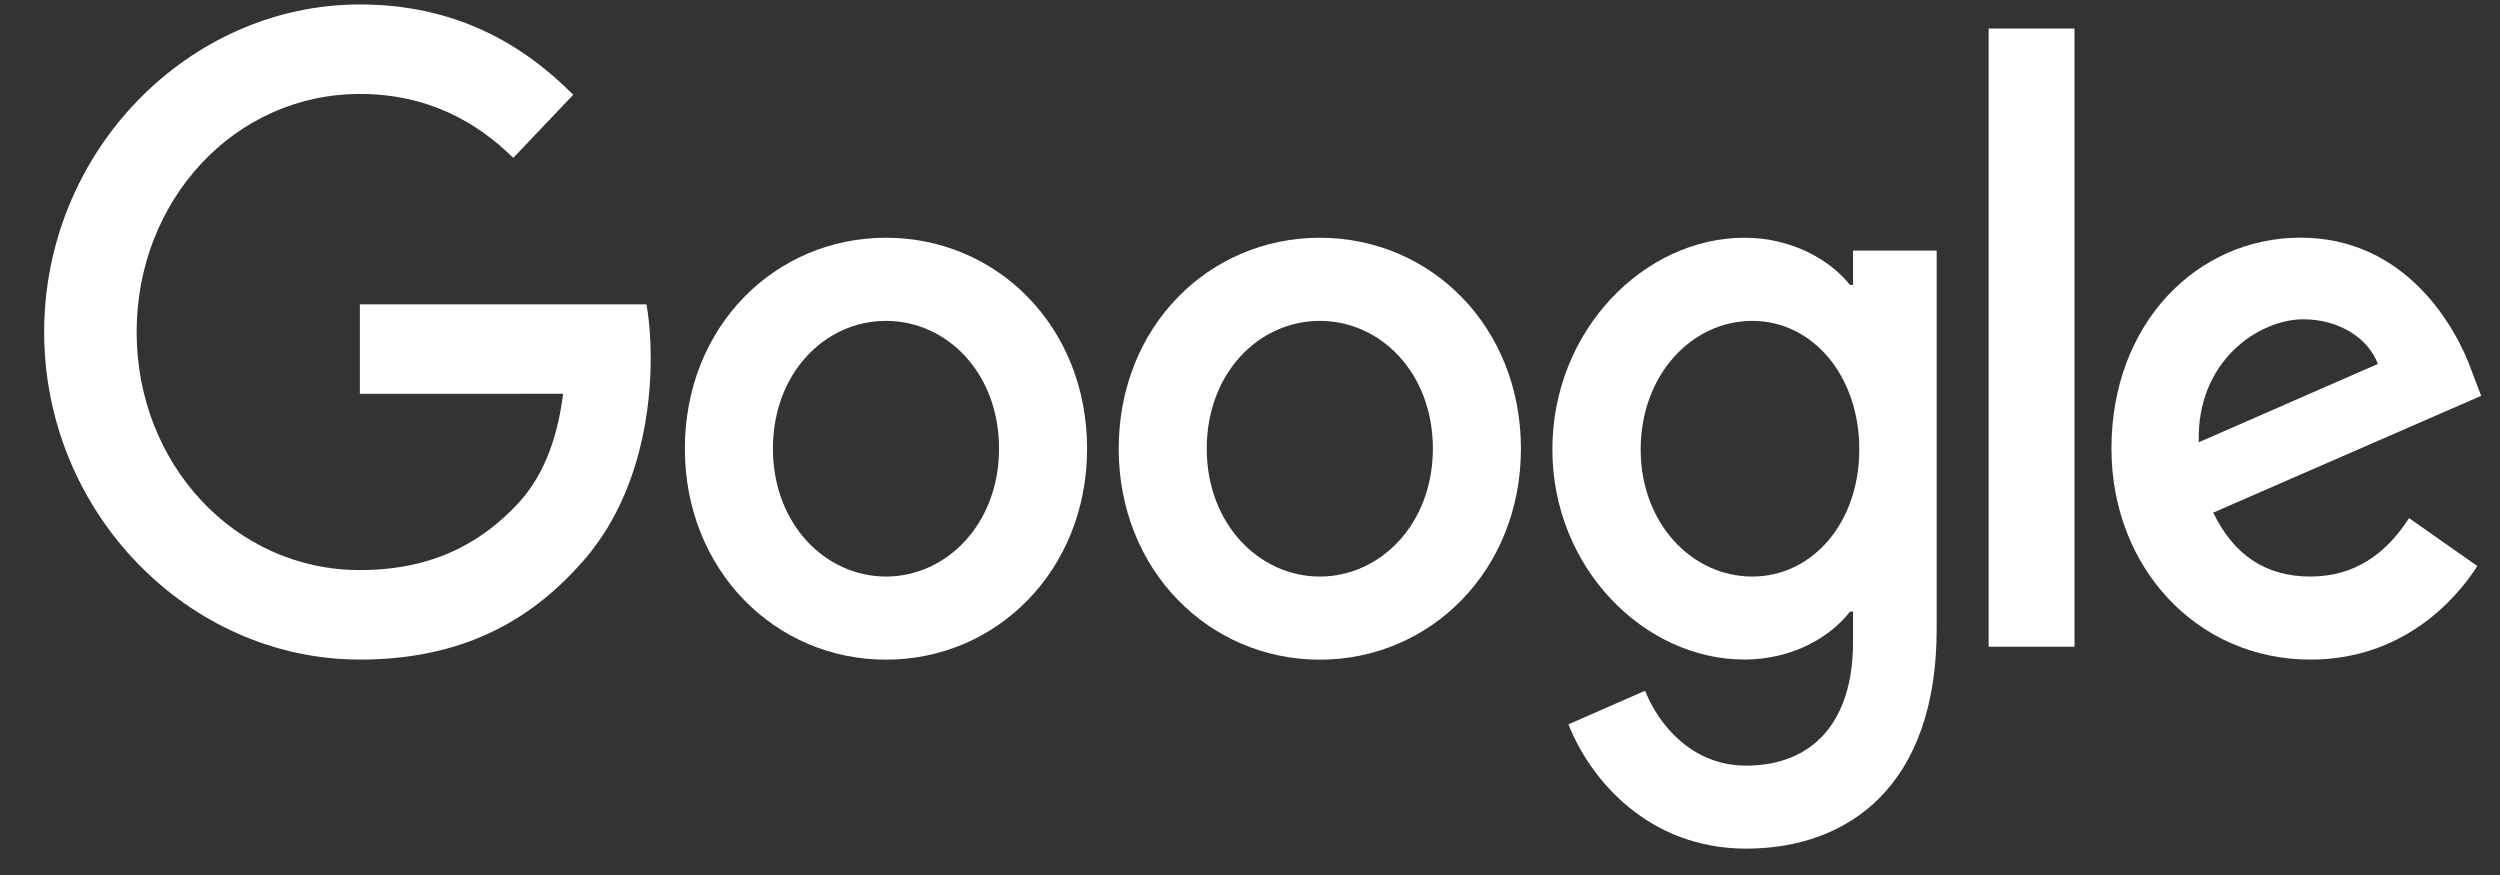
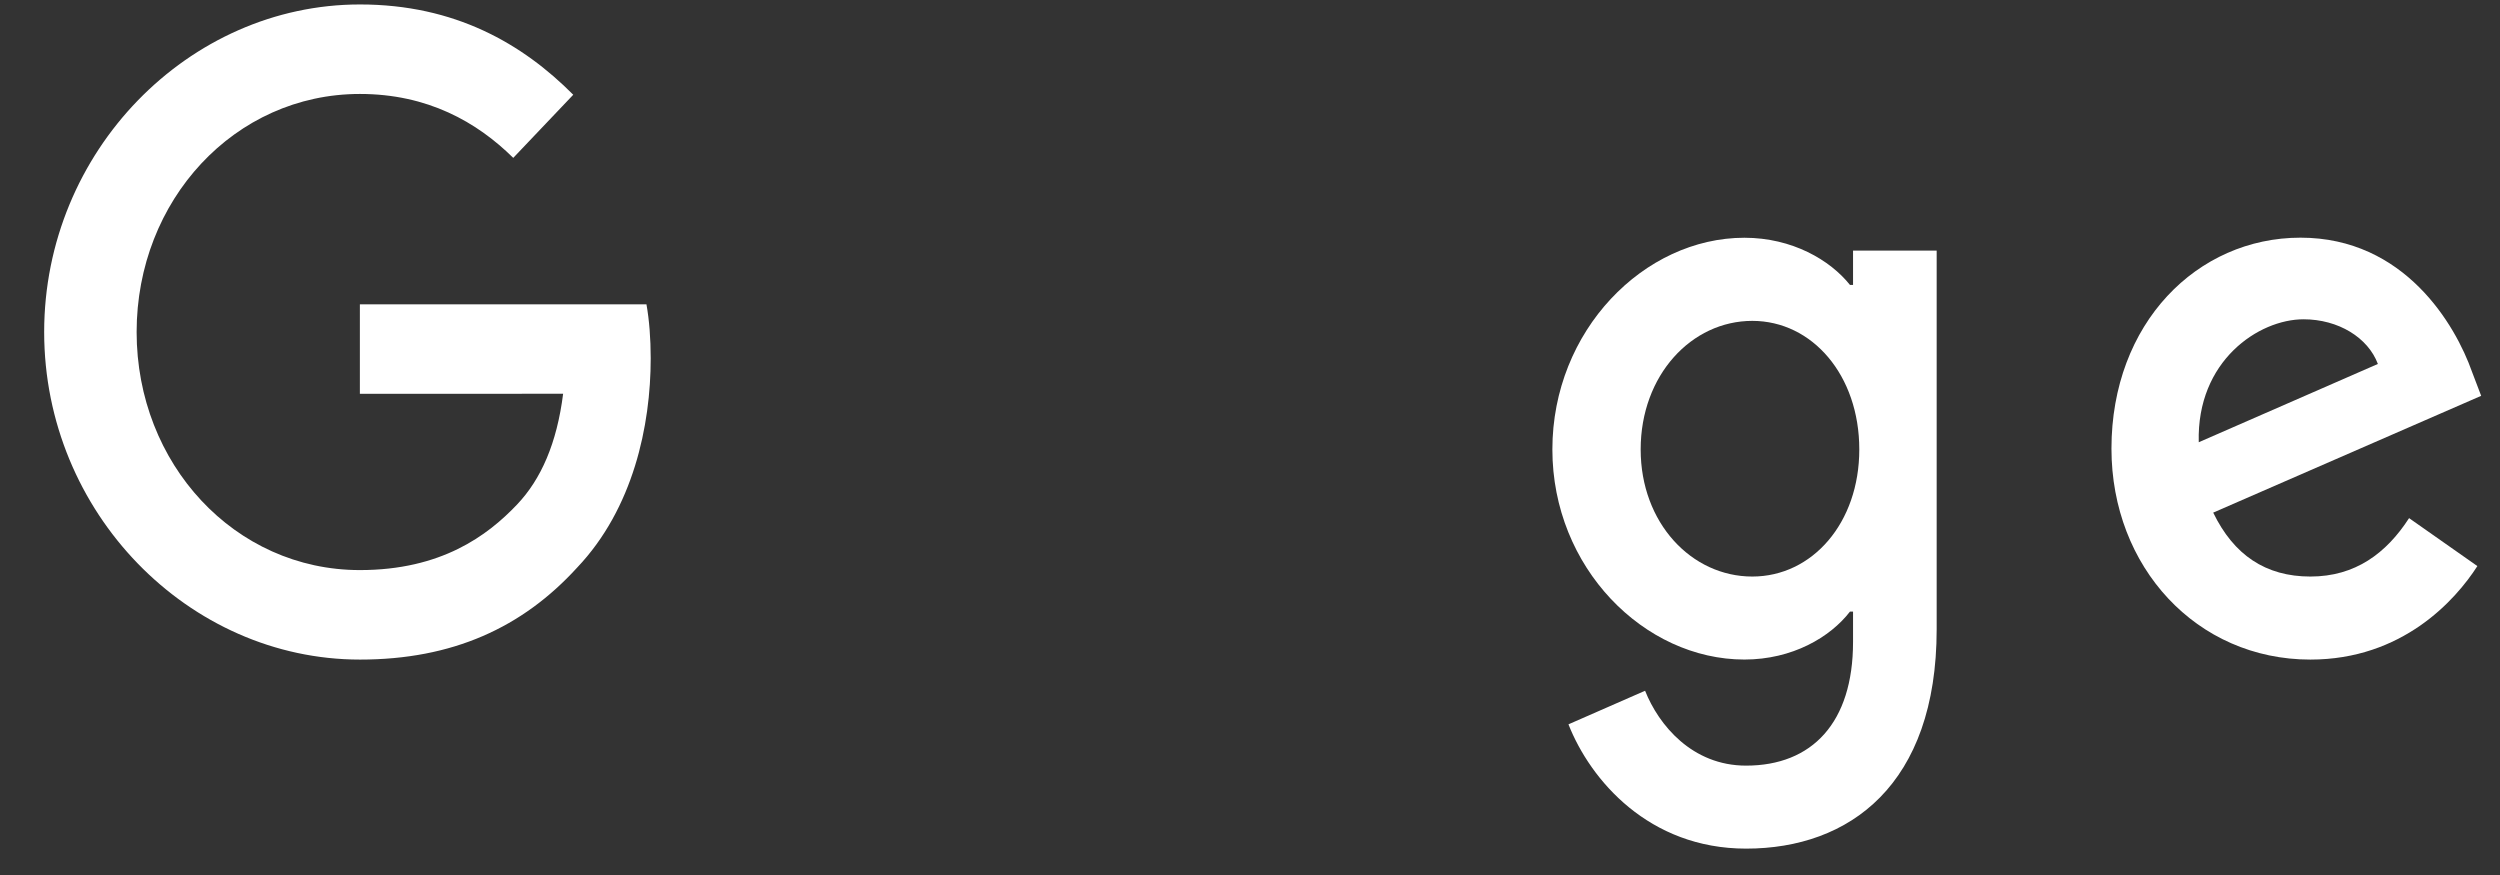
<svg xmlns="http://www.w3.org/2000/svg" width="60" height="21" viewBox="0 0 60 21" fill="none">
  <rect x="0" y="0" width="60" height="21" fill="#333333" stroke="none" />
  <g clip-path="url(#clip0_8443_88475)">
-     <path d="M26.09 10.769C26.09 13.684 23.923 15.832 21.264 15.832C18.604 15.832 16.437 13.684 16.437 10.769C16.437 7.833 18.604 5.706 21.264 5.706C23.923 5.706 26.09 7.833 26.09 10.769ZM23.977 10.769C23.977 8.947 22.721 7.701 21.264 7.701C19.806 7.701 18.55 8.947 18.55 10.769C18.55 12.572 19.806 13.837 21.264 13.837C22.721 13.837 23.977 12.57 23.977 10.769Z" fill="white" />
-     <path d="M36.502 10.769C36.502 13.684 34.335 15.832 31.675 15.832C29.016 15.832 26.849 13.684 26.849 10.769C26.849 7.836 29.016 5.706 31.675 5.706C34.335 5.706 36.502 7.833 36.502 10.769ZM34.389 10.769C34.389 8.947 33.133 7.701 31.675 7.701C30.218 7.701 28.962 8.947 28.962 10.769C28.962 12.572 30.218 13.837 31.675 13.837C33.133 13.837 34.389 12.57 34.389 10.769Z" fill="white" />
    <path d="M46.48 6.012V15.101C46.48 18.84 44.384 20.367 41.907 20.367C39.575 20.367 38.172 18.726 37.643 17.384L39.482 16.578C39.809 17.402 40.612 18.375 41.905 18.375C43.49 18.375 44.473 17.345 44.473 15.407V14.679H44.399C43.926 15.293 43.016 15.829 41.866 15.829C39.46 15.829 37.257 13.624 37.257 10.787C37.257 7.929 39.46 5.706 41.866 5.706C43.013 5.706 43.924 6.242 44.399 6.838H44.473V6.014H46.48V6.012ZM44.623 10.787C44.623 9.004 43.493 7.701 42.055 7.701C40.597 7.701 39.376 9.004 39.376 10.787C39.376 12.552 40.597 13.837 42.055 13.837C43.493 13.837 44.623 12.552 44.623 10.787Z" fill="white" />
-     <path d="M49.788 0.685V15.521H47.727V0.685H49.788Z" fill="white" />
    <path d="M57.818 12.435L59.457 13.586C58.928 14.41 57.653 15.83 55.449 15.83C52.716 15.83 50.675 13.607 50.675 10.767C50.675 7.756 52.733 5.704 55.212 5.704C57.709 5.704 58.93 7.795 59.329 8.925L59.548 9.5L53.117 12.303C53.609 13.319 54.375 13.837 55.449 13.837C56.525 13.837 57.271 13.28 57.818 12.435ZM52.77 10.614L57.069 8.735C56.833 8.103 56.121 7.663 55.284 7.663C54.21 7.663 52.716 8.66 52.77 10.614Z" fill="white" />
    <path d="M8.637 9.452V7.304H15.515C15.582 7.679 15.617 8.122 15.617 8.601C15.617 10.213 15.199 12.205 13.849 13.625C12.537 15.063 10.86 15.83 8.639 15.83C4.522 15.83 1.06 12.301 1.06 7.969C1.06 3.636 4.522 0.107 8.639 0.107C10.917 0.107 12.539 1.048 13.758 2.274L12.318 3.789C11.444 2.926 10.259 2.255 8.637 2.255C5.631 2.255 3.279 4.805 3.279 7.969C3.279 11.132 5.631 13.682 8.637 13.682C10.587 13.682 11.698 12.858 12.409 12.109C12.986 11.502 13.366 10.635 13.515 9.45L8.637 9.452Z" fill="white" />
  </g>
  <defs>
    <clipPath id="clip0_8443_88475">
      <rect width="59" height="21" fill="white" transform="translate(0.982)" />
    </clipPath>
  </defs>
</svg>